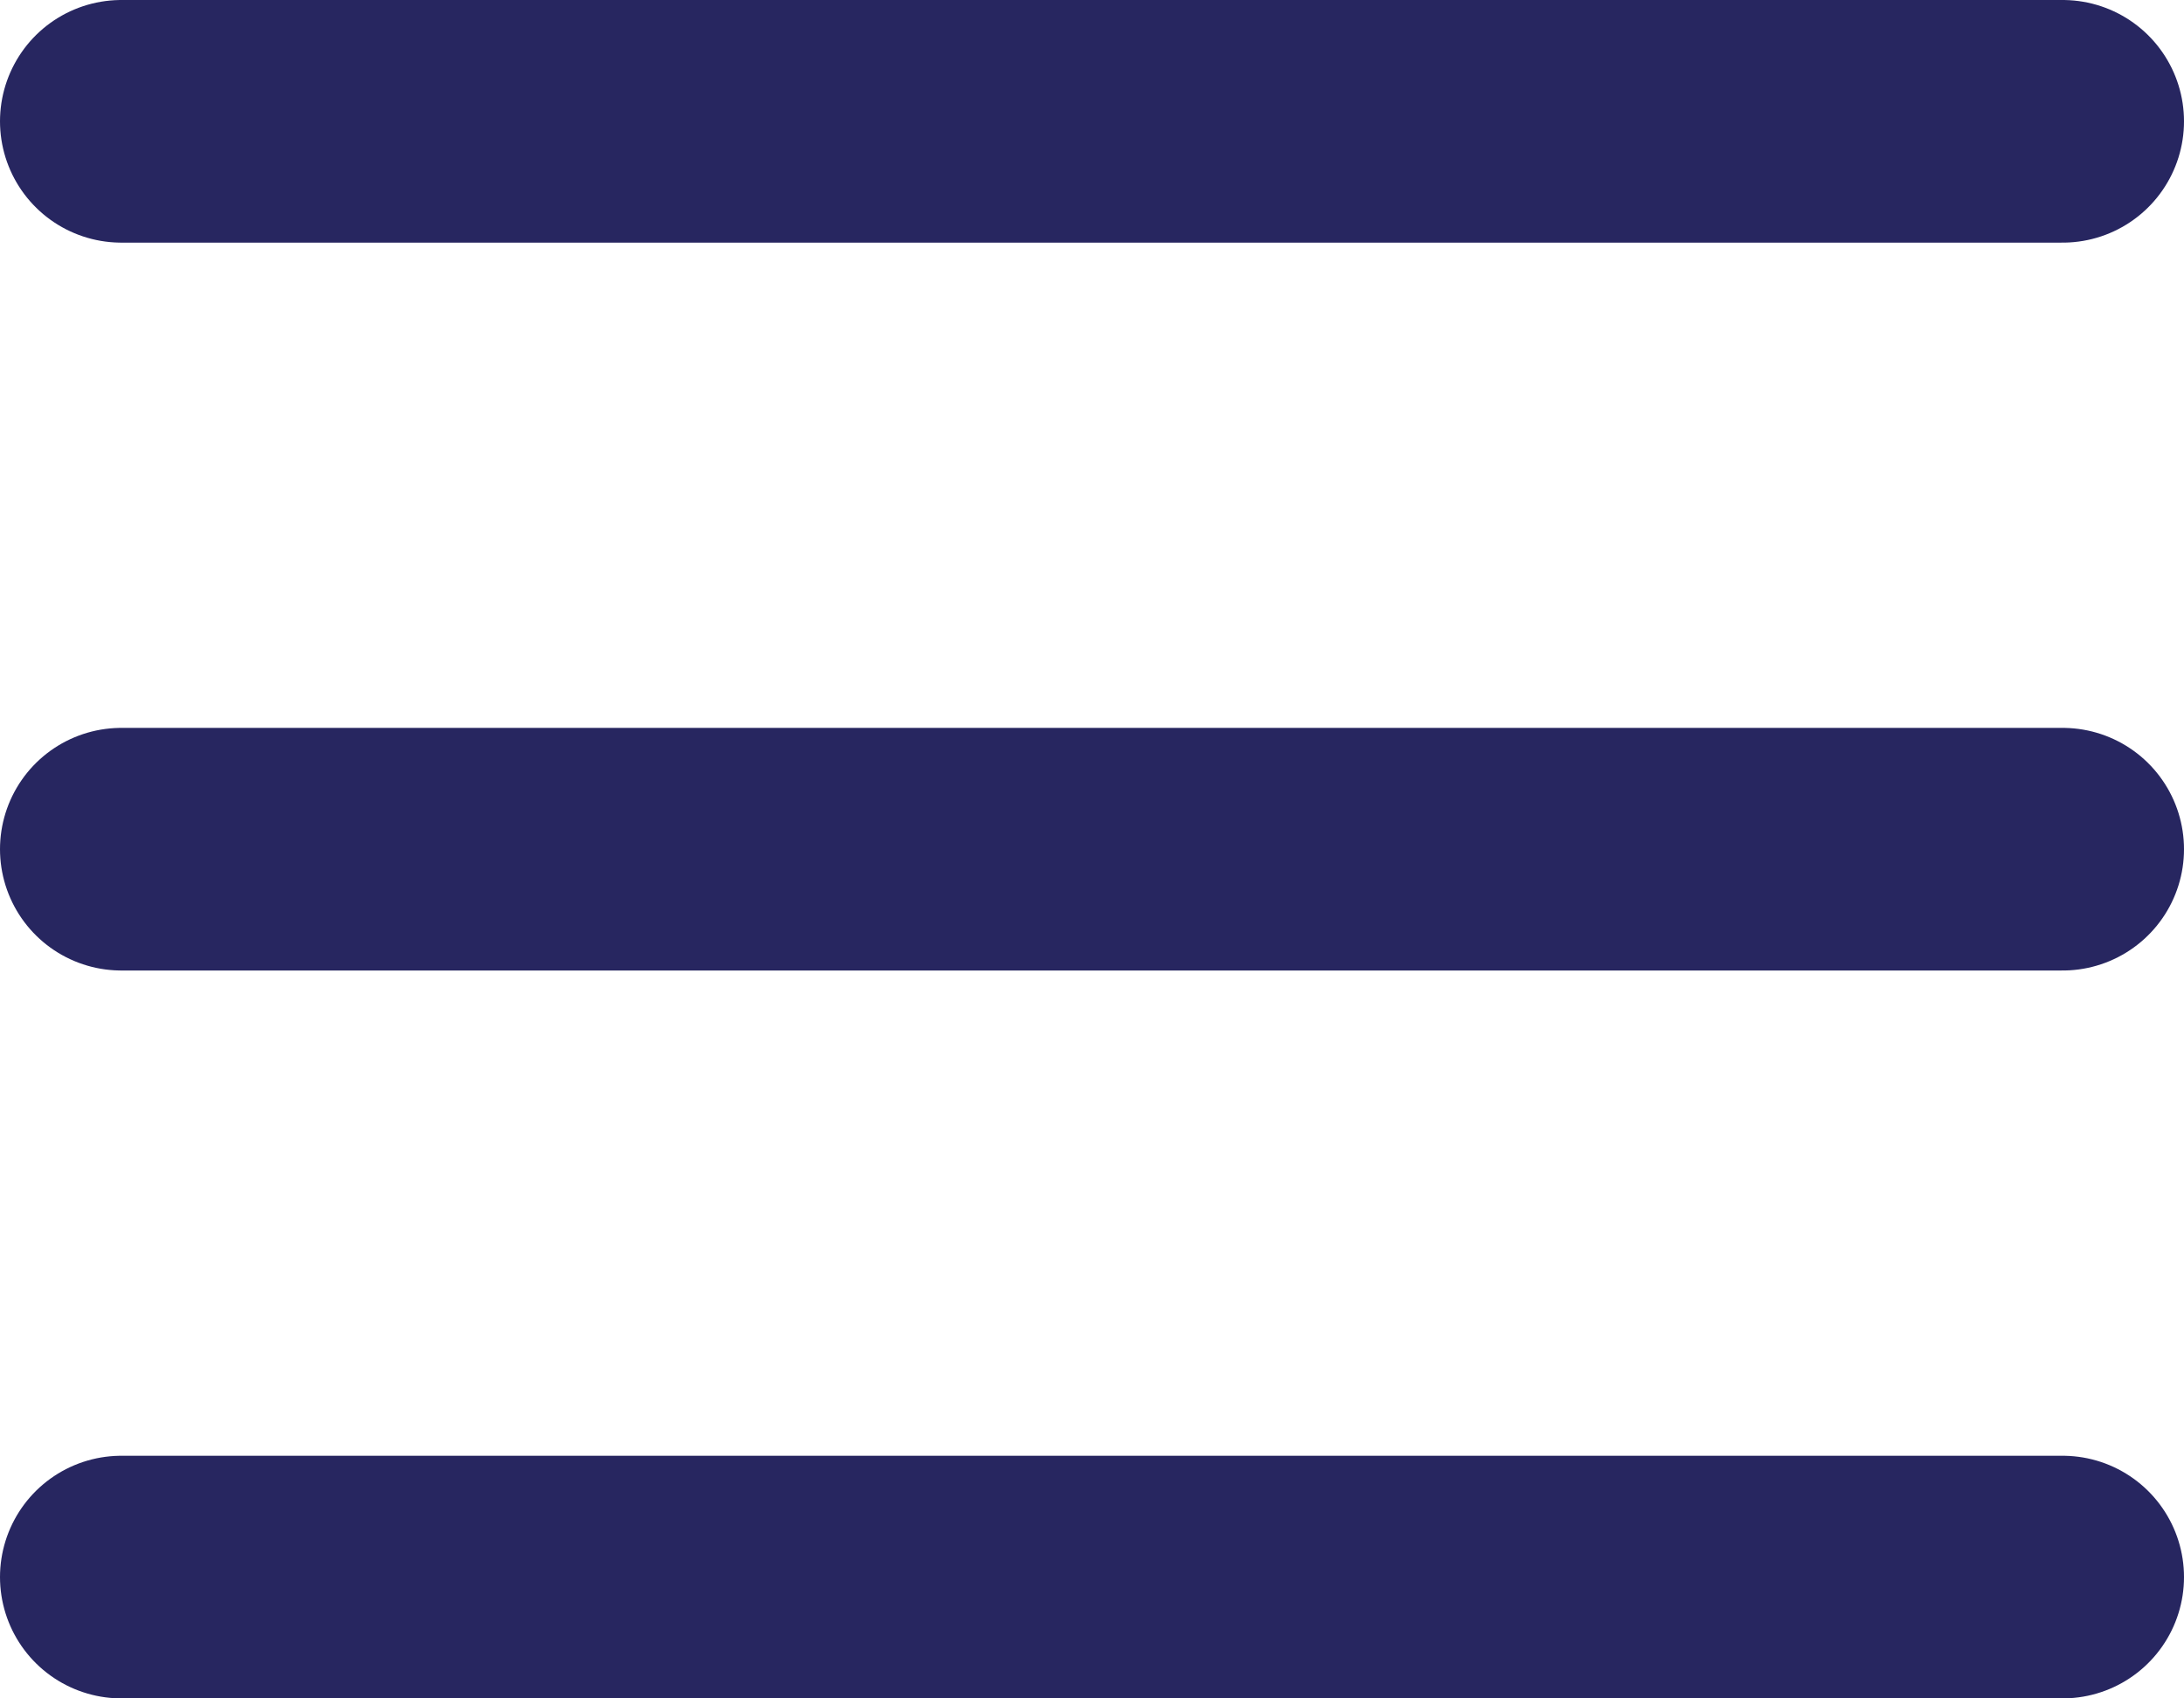
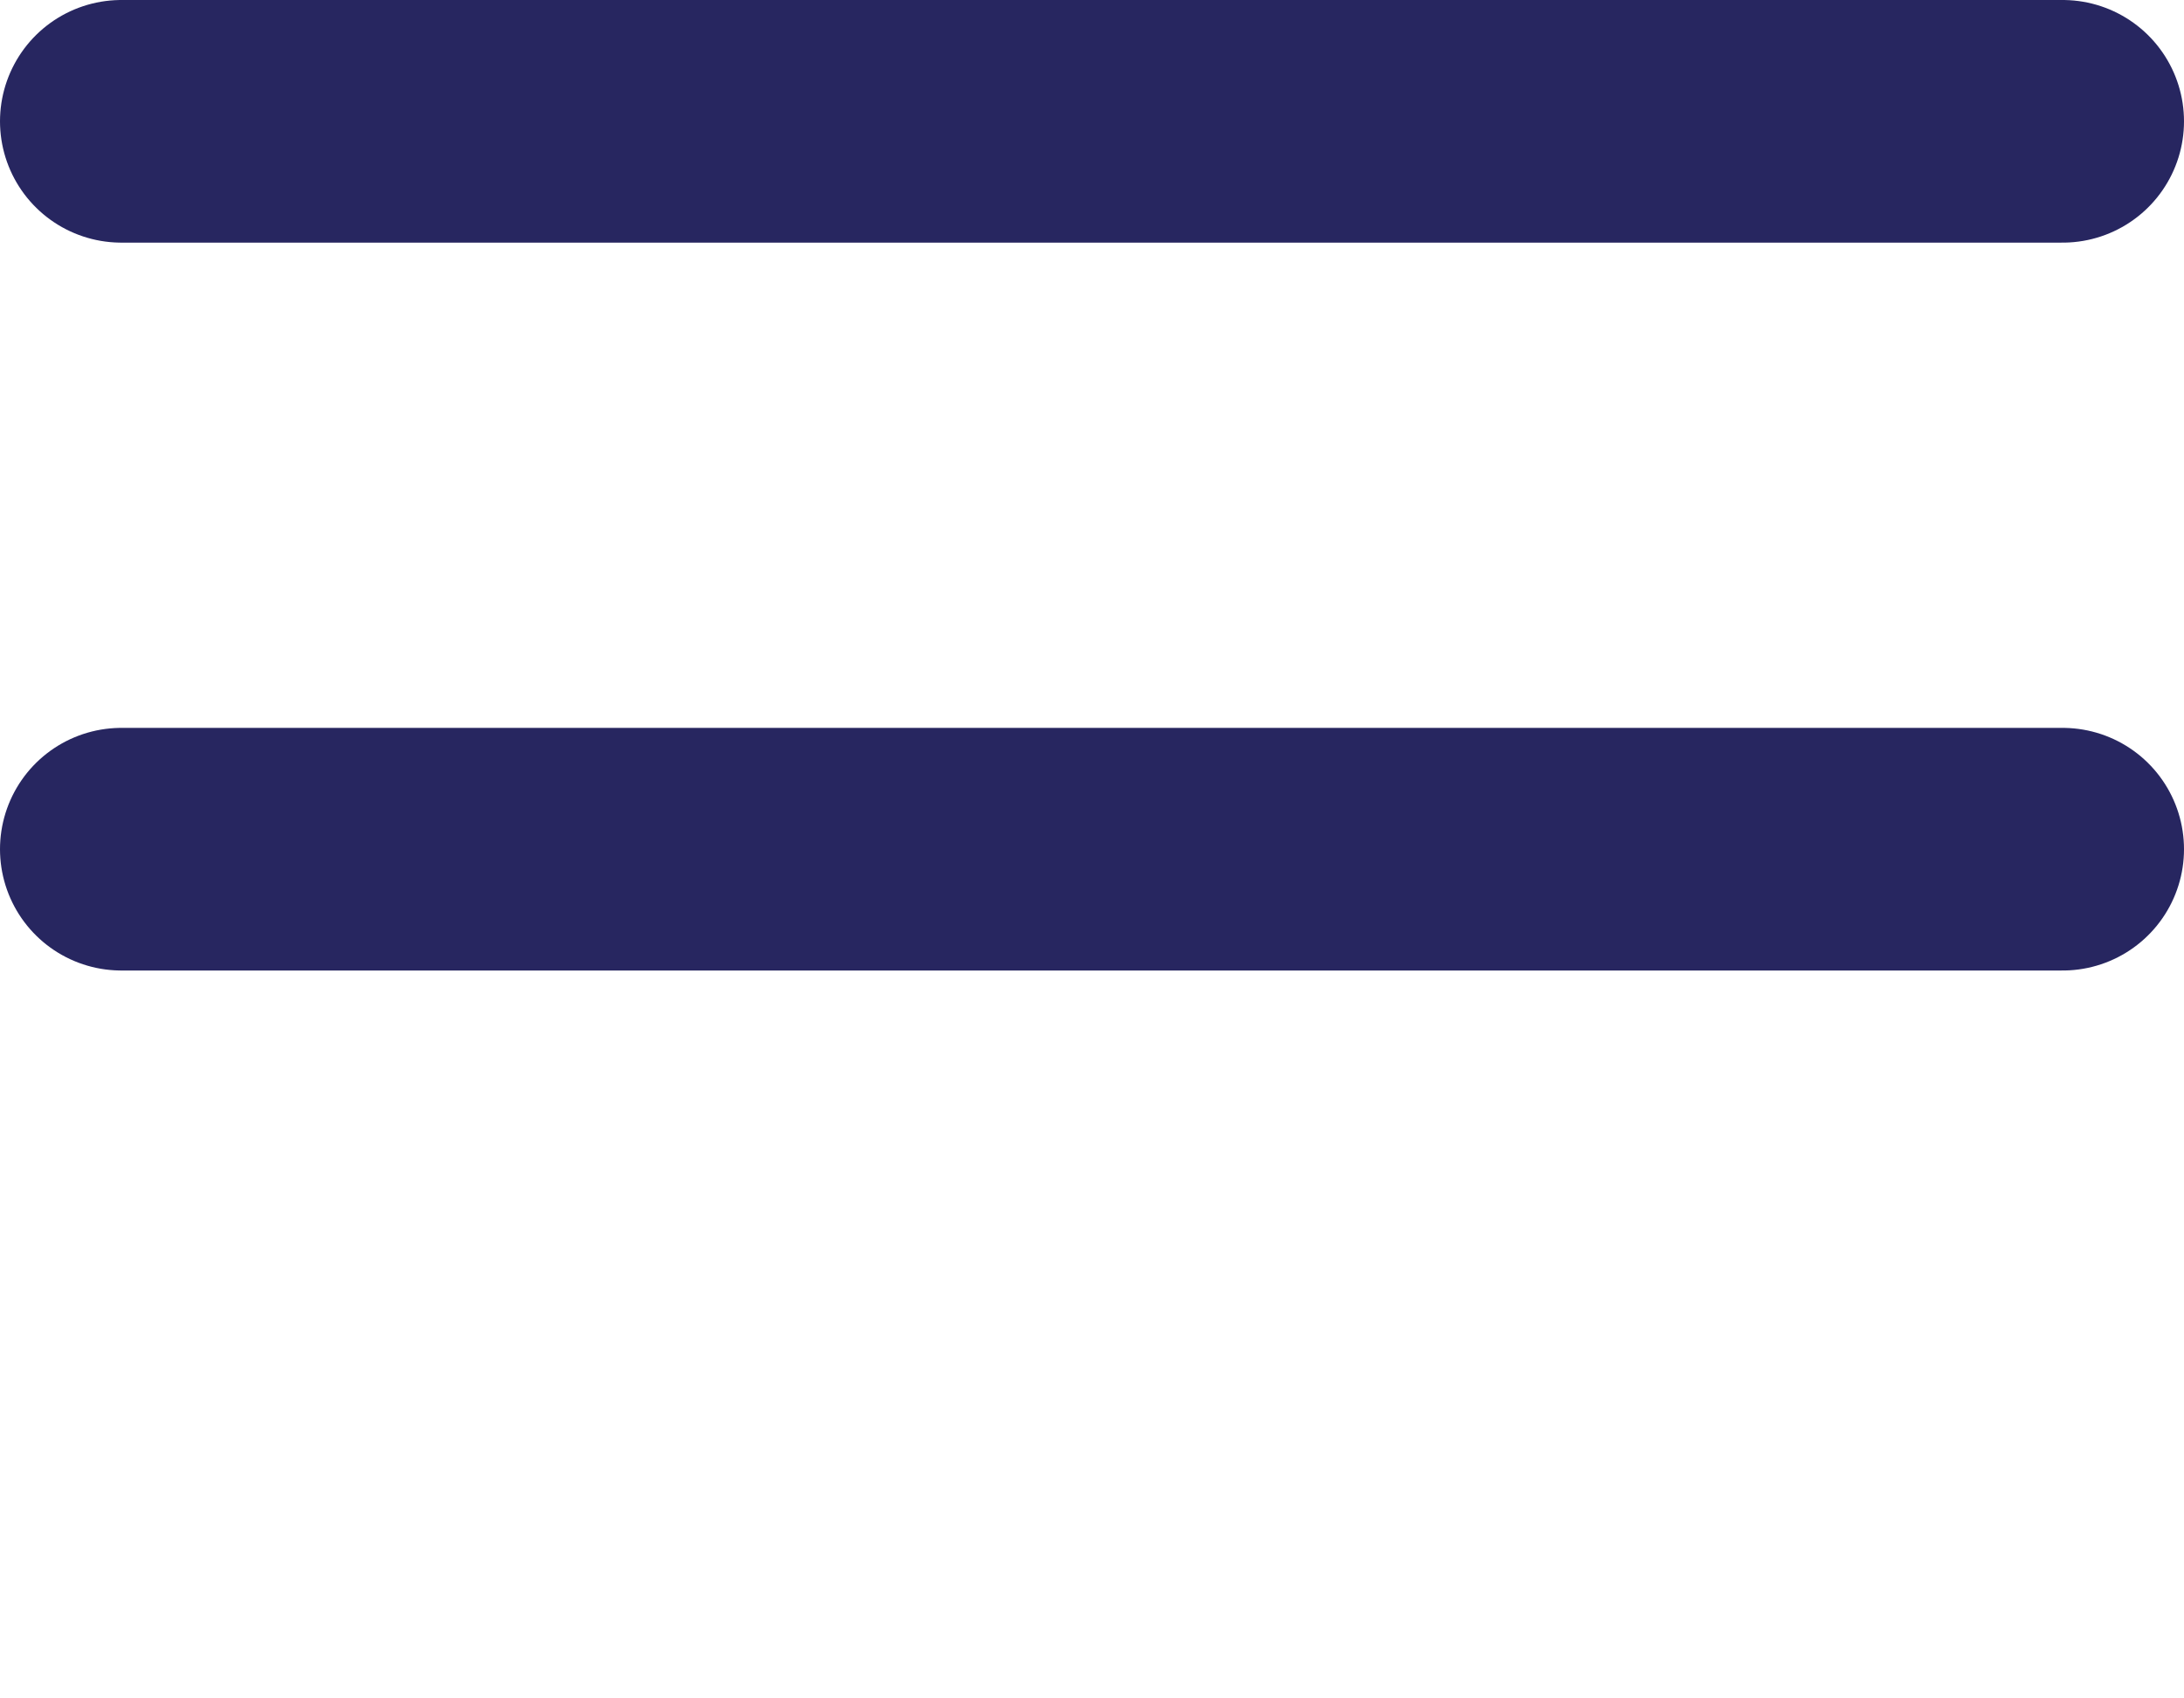
<svg xmlns="http://www.w3.org/2000/svg" width="18" height="14" viewBox="0 0 18 14">
  <g id="menu-icon" transform="translate(-324.5 -27.89)">
    <line id="Line_20" data-name="Line 20" x2="16" transform="translate(325.5 28.89)" fill="none" stroke="#272660" stroke-linecap="round" stroke-width="2" />
    <line id="Line_21" data-name="Line 21" x2="16" transform="translate(325.5 34.89)" fill="none" stroke="#272660" stroke-linecap="round" stroke-width="2" />
-     <line id="Line_22" data-name="Line 22" x2="16" transform="translate(325.5 40.89)" fill="none" stroke="#272660" stroke-linecap="round" stroke-width="2" />
  </g>
</svg>